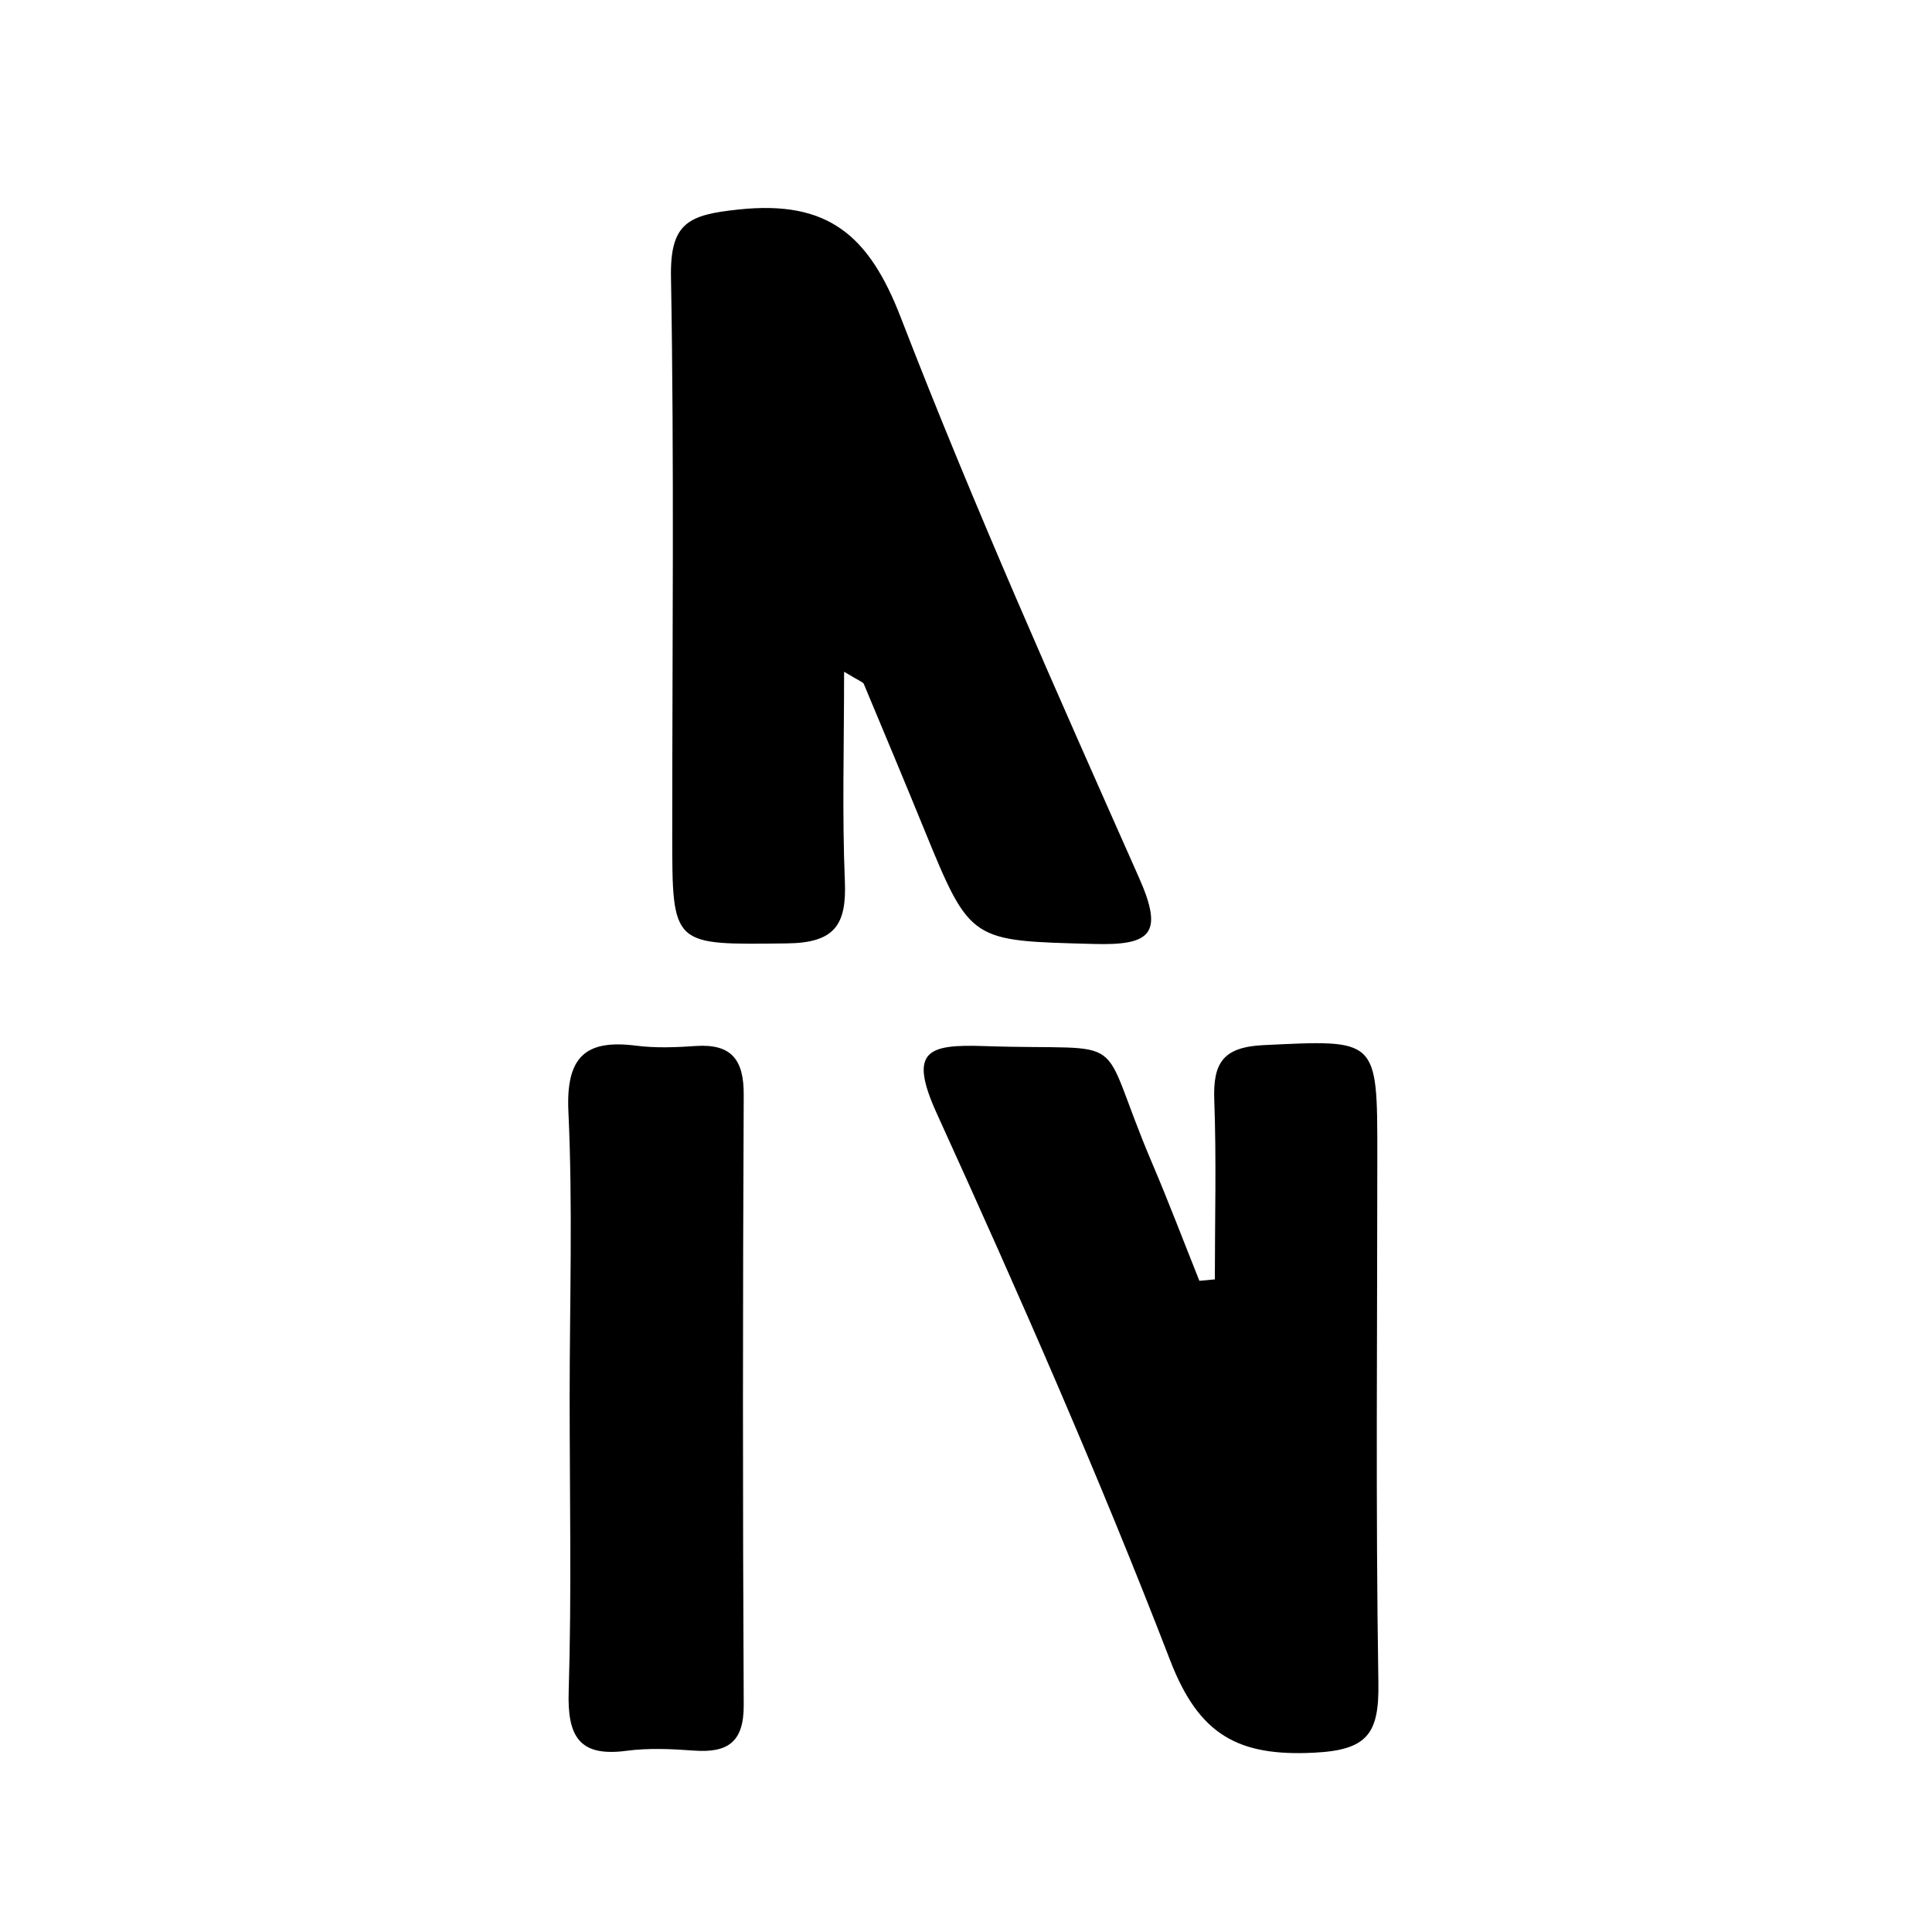
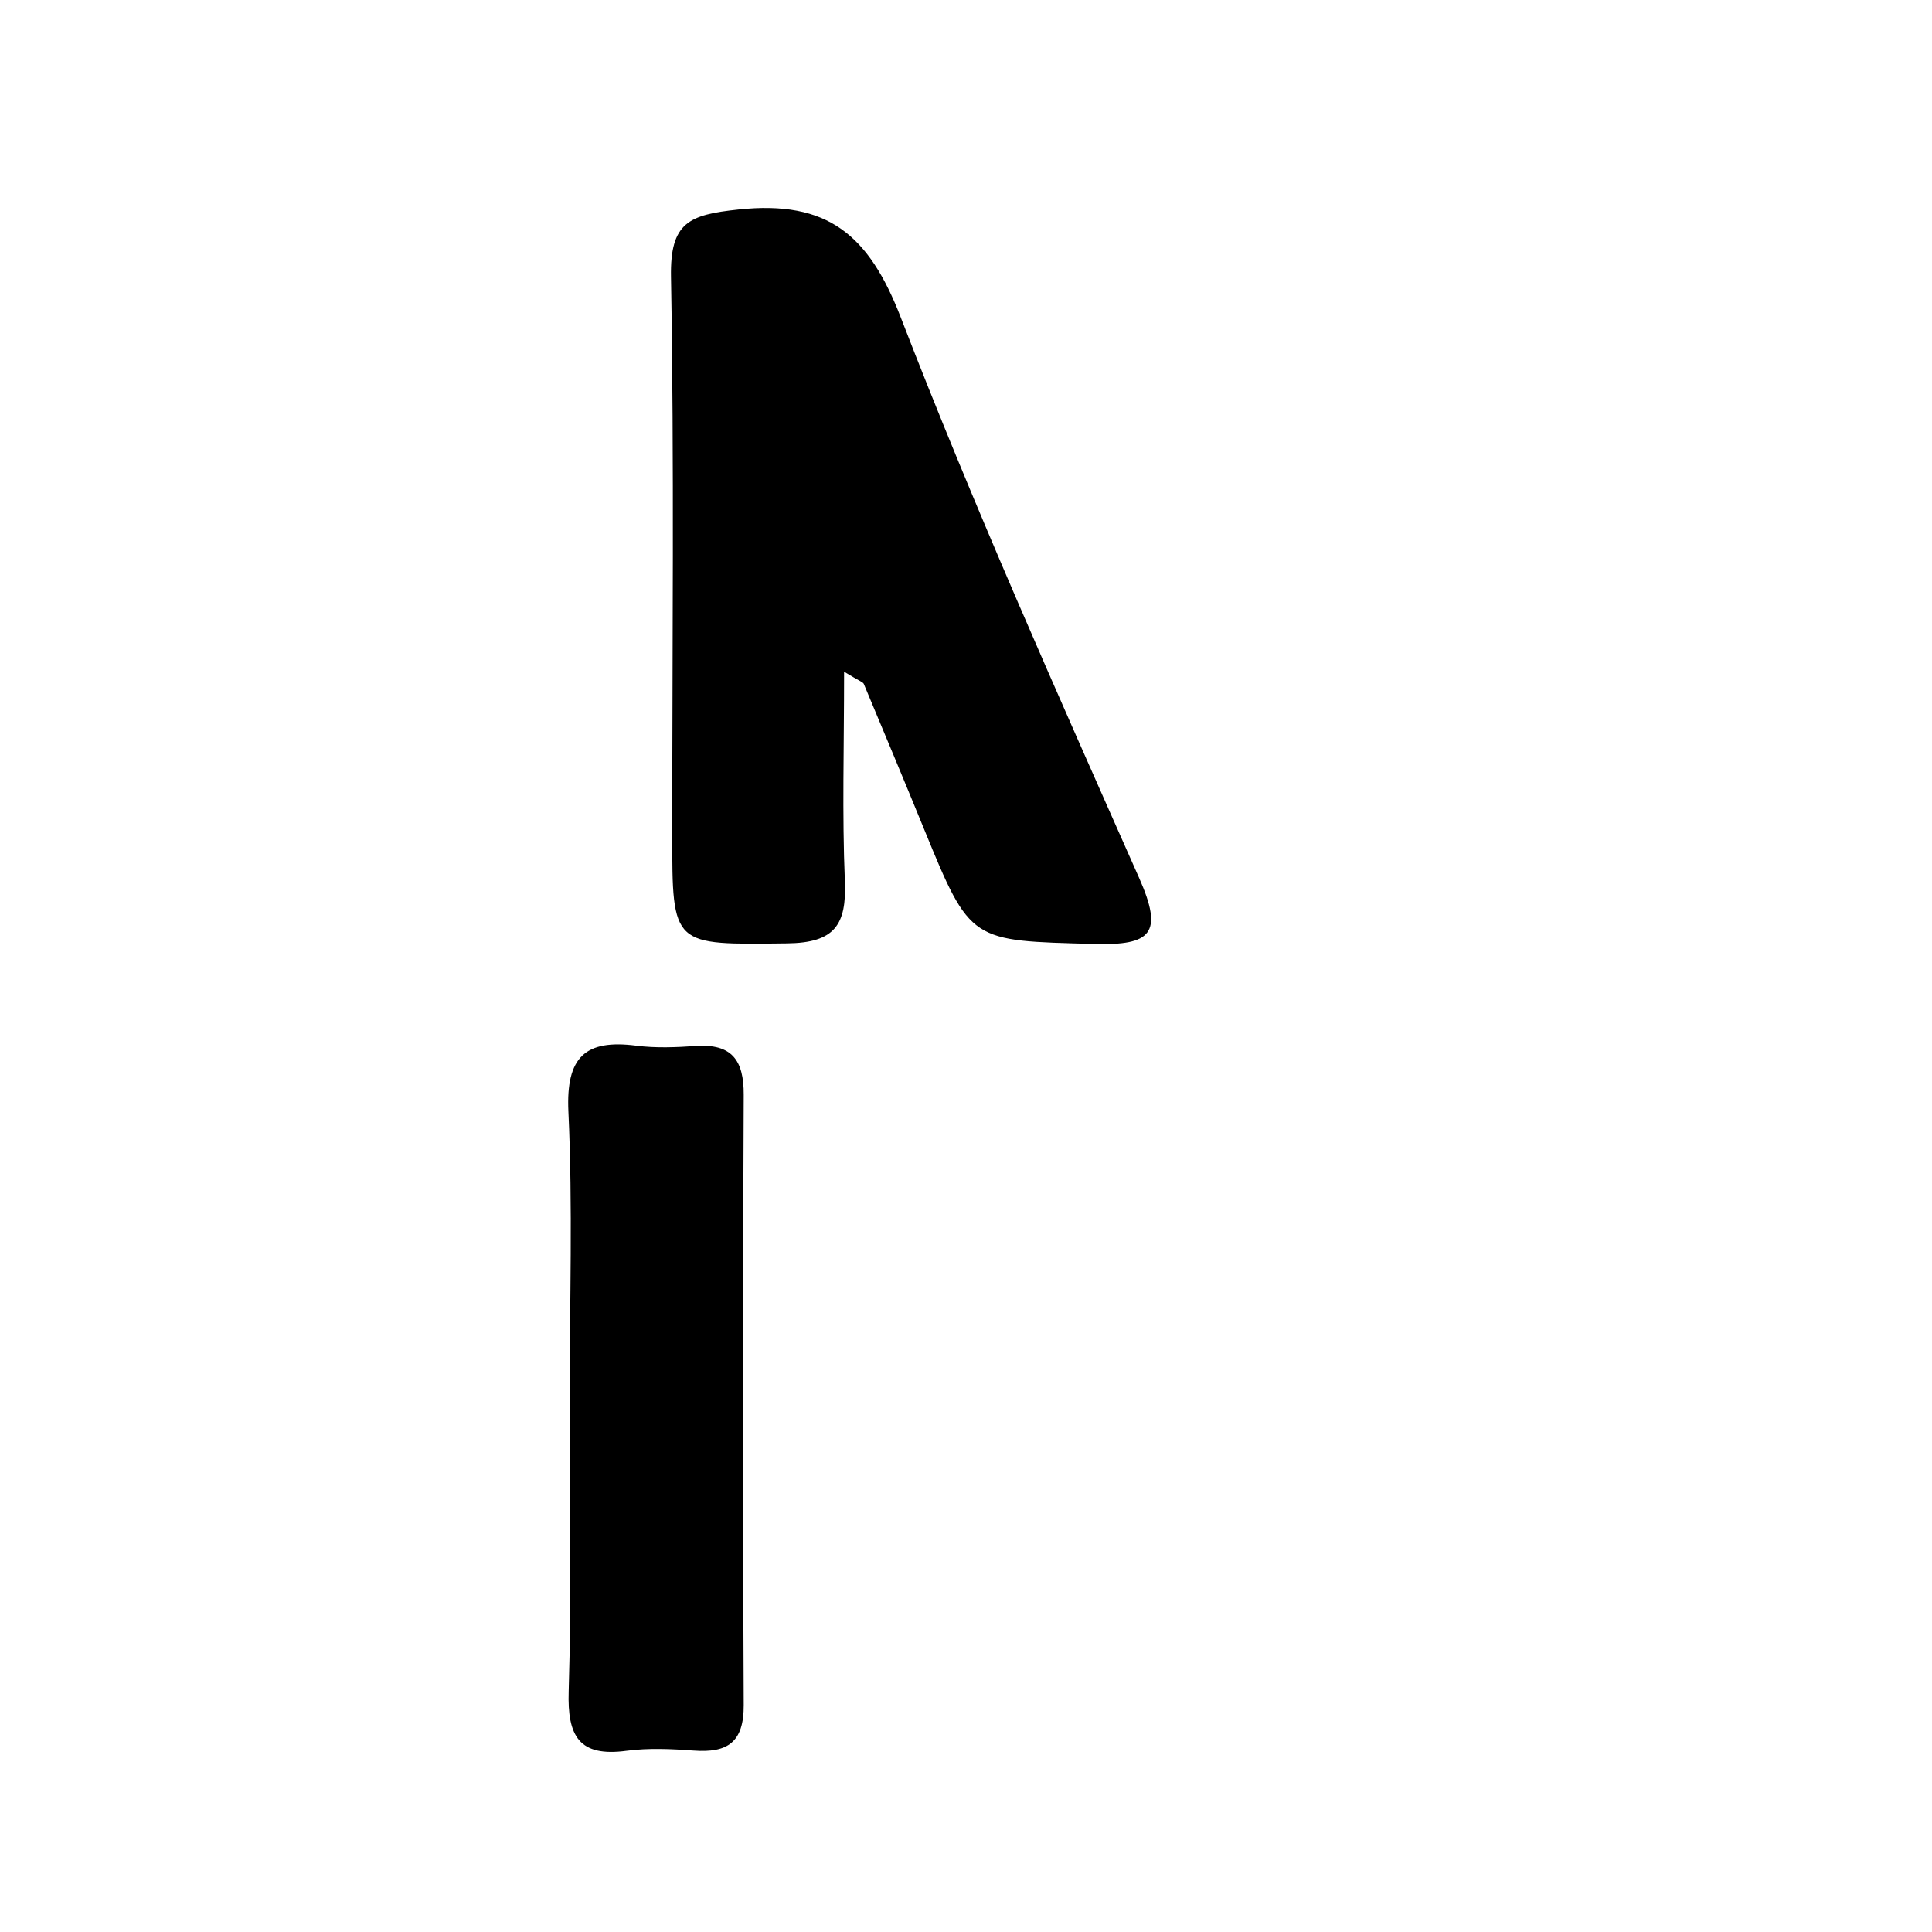
<svg xmlns="http://www.w3.org/2000/svg" id="Layer_1" viewBox="0 0 200 200">
  <defs>
    <style>.cls-1{fill:#000;stroke-width:0px;}</style>
  </defs>
  <path class="cls-1" d="M87.38,69.54c0,7.83-.21,14.76.08,21.67.19,4.55-1.06,6.39-5.98,6.45-11.89.13-11.89.4-11.89-11.26,0-19.25.21-38.5-.13-57.74-.1-5.62,1.84-6.43,6.98-6.97,9.25-.99,13.51,2.63,16.81,11.18,7.57,19.59,16.15,38.8,24.67,58.01,2.55,5.76,1.27,7-4.65,6.84-12.79-.35-12.79-.1-17.59-11.84-2.06-5.04-4.16-10.06-6.26-15.08-.08-.19-.42-.28-2.02-1.25Z" />
-   <path class="cls-1" d="M125.76,132.44c0-6.19.17-12.39-.06-18.57-.14-3.86.92-5.48,5.11-5.68,11.78-.56,11.77-.77,11.77,11.35,0,18.22-.18,36.45.11,54.67.08,5.25-1.1,6.96-6.7,7.23-7.75.38-11.85-1.78-14.84-9.52-7.38-19.13-15.65-37.93-24.15-56.6-2.99-6.56-1.01-7.23,4.88-7.03,15.73.53,11.42-1.9,17.38,12.1,1.72,4.03,3.27,8.13,4.9,12.2l1.61-.15Z" />
  <path class="cls-1" d="M58.97,144.68c0-9.88.33-19.77-.13-29.62-.26-5.65,1.75-7.49,7.03-6.81,2.03.26,4.13.17,6.18.03,3.68-.24,4.96,1.43,4.94,5.07-.1,21.05-.11,42.1,0,63.15.02,3.9-1.7,4.97-5.17,4.72-2.31-.17-4.67-.28-6.95.02-4.91.66-6.15-1.48-6-6.16.31-10.12.1-20.27.1-30.4Z" />
</svg>